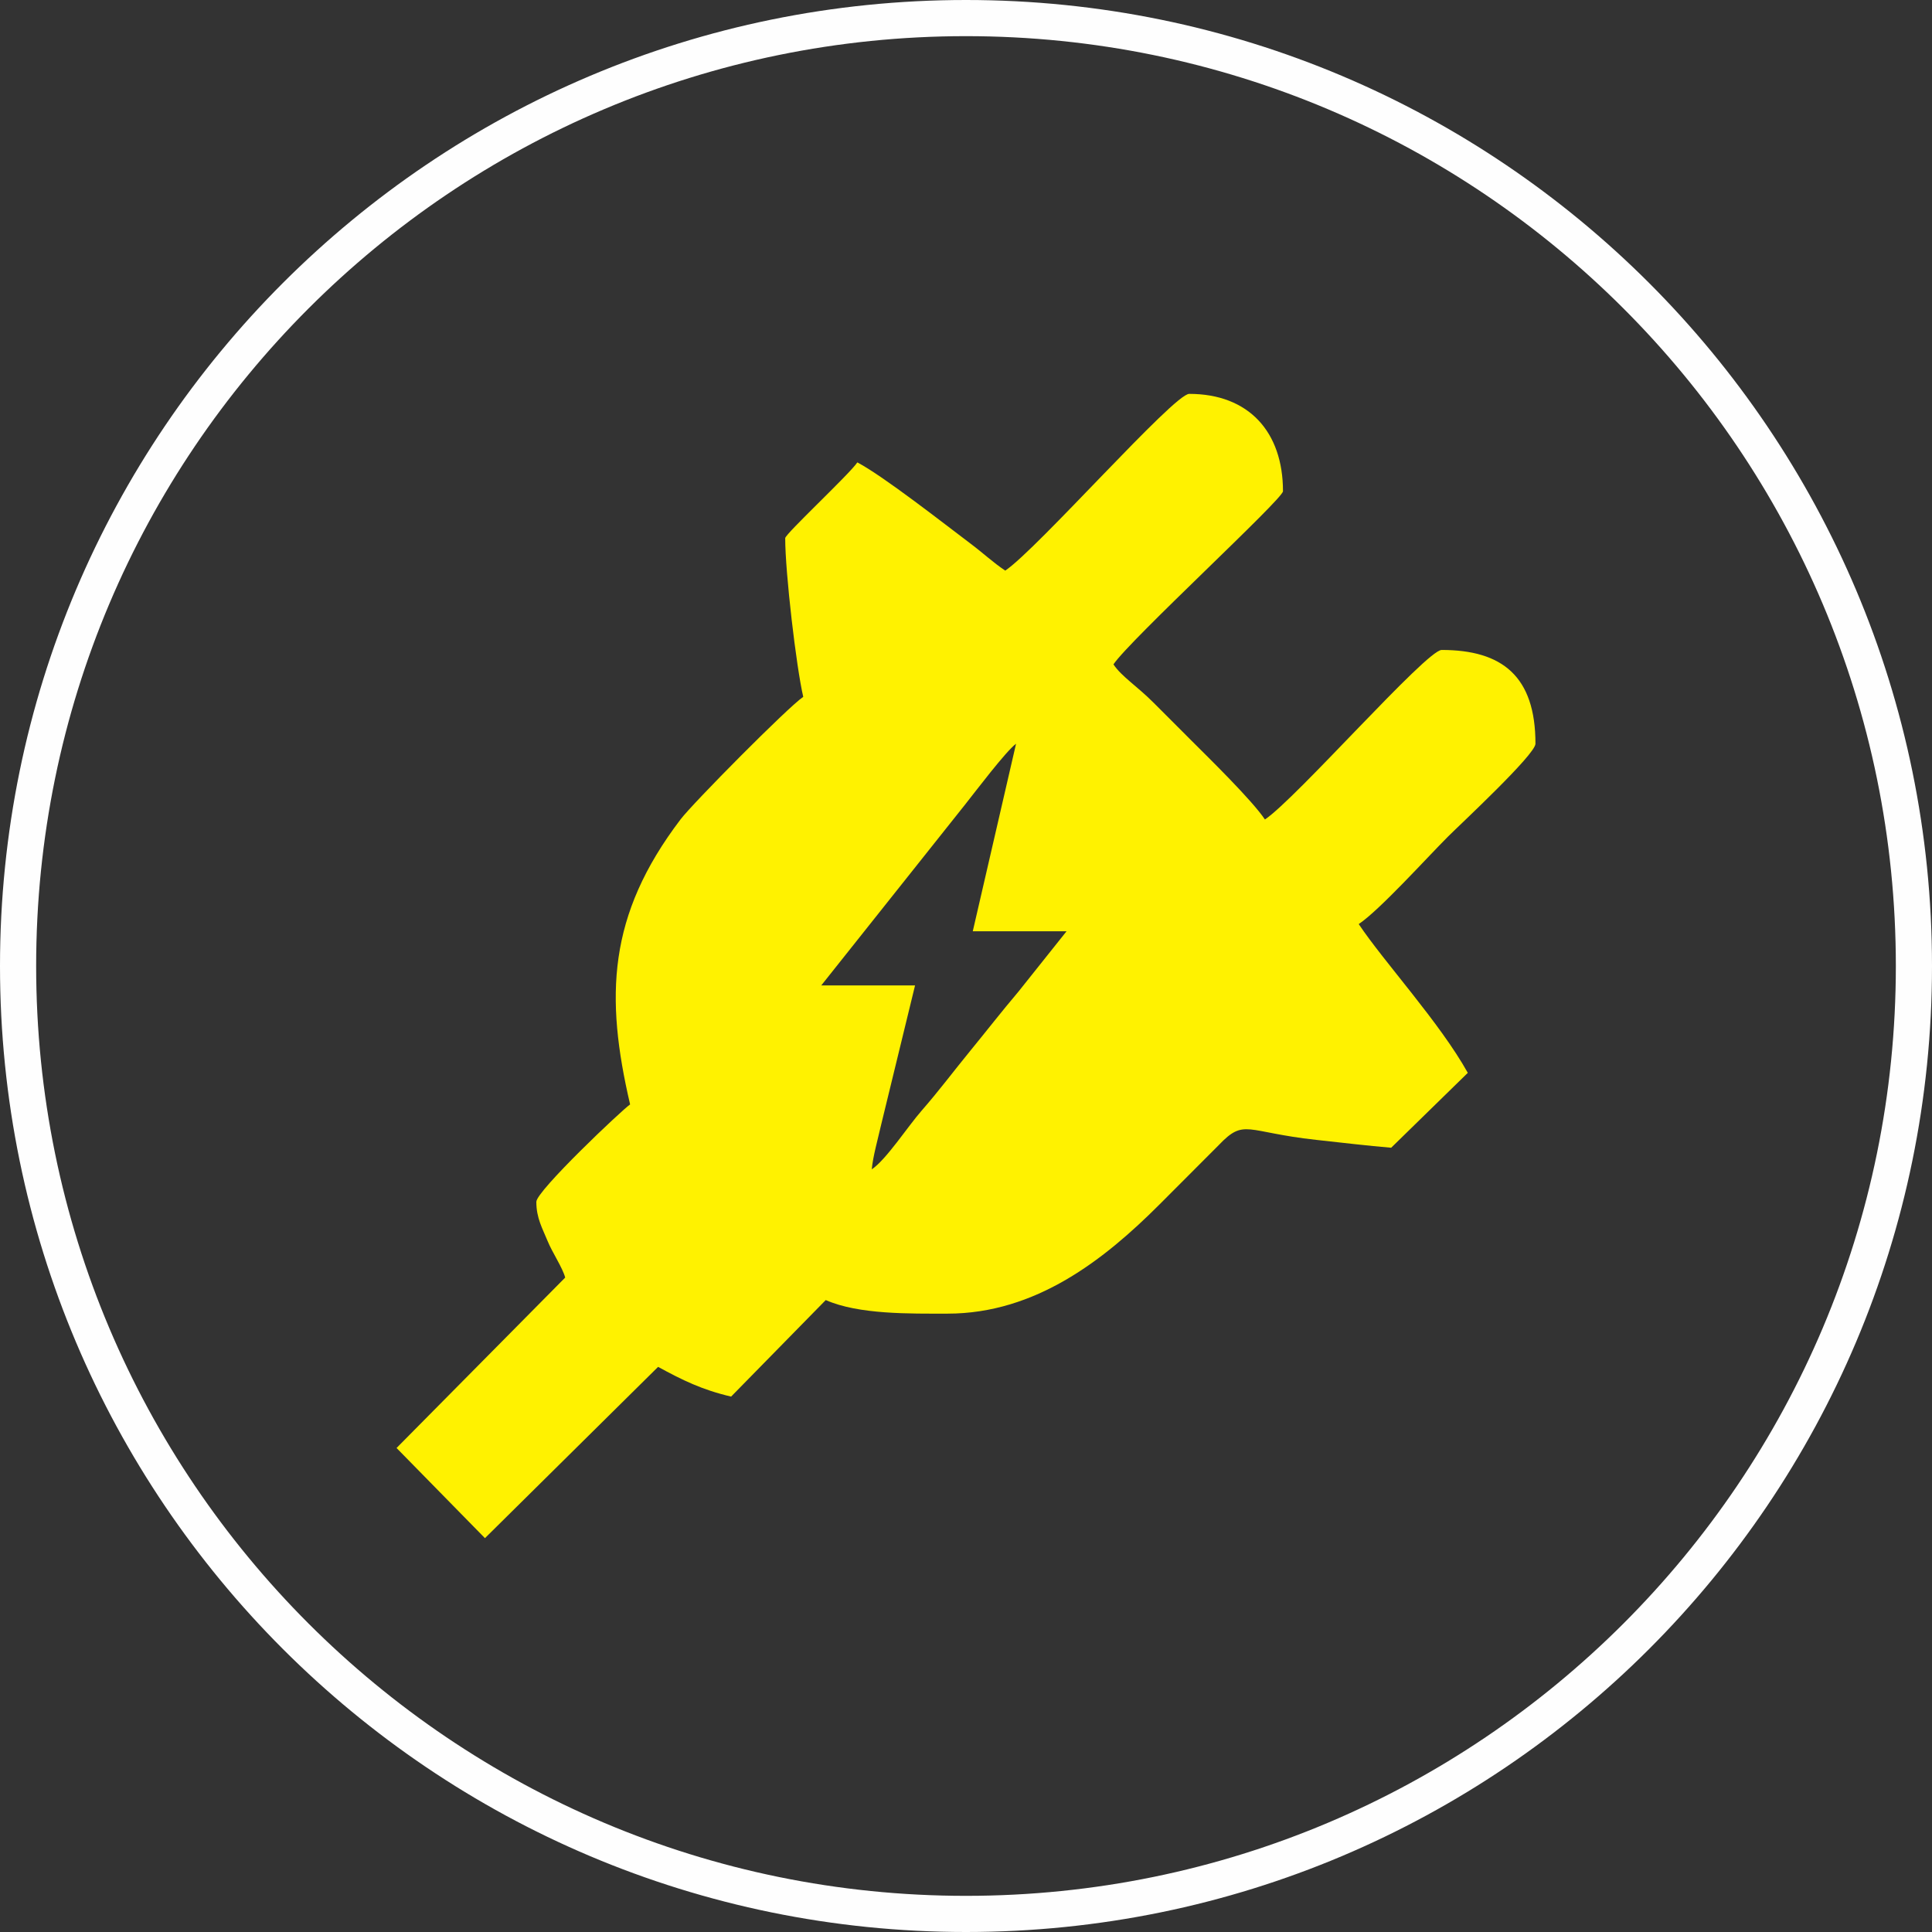
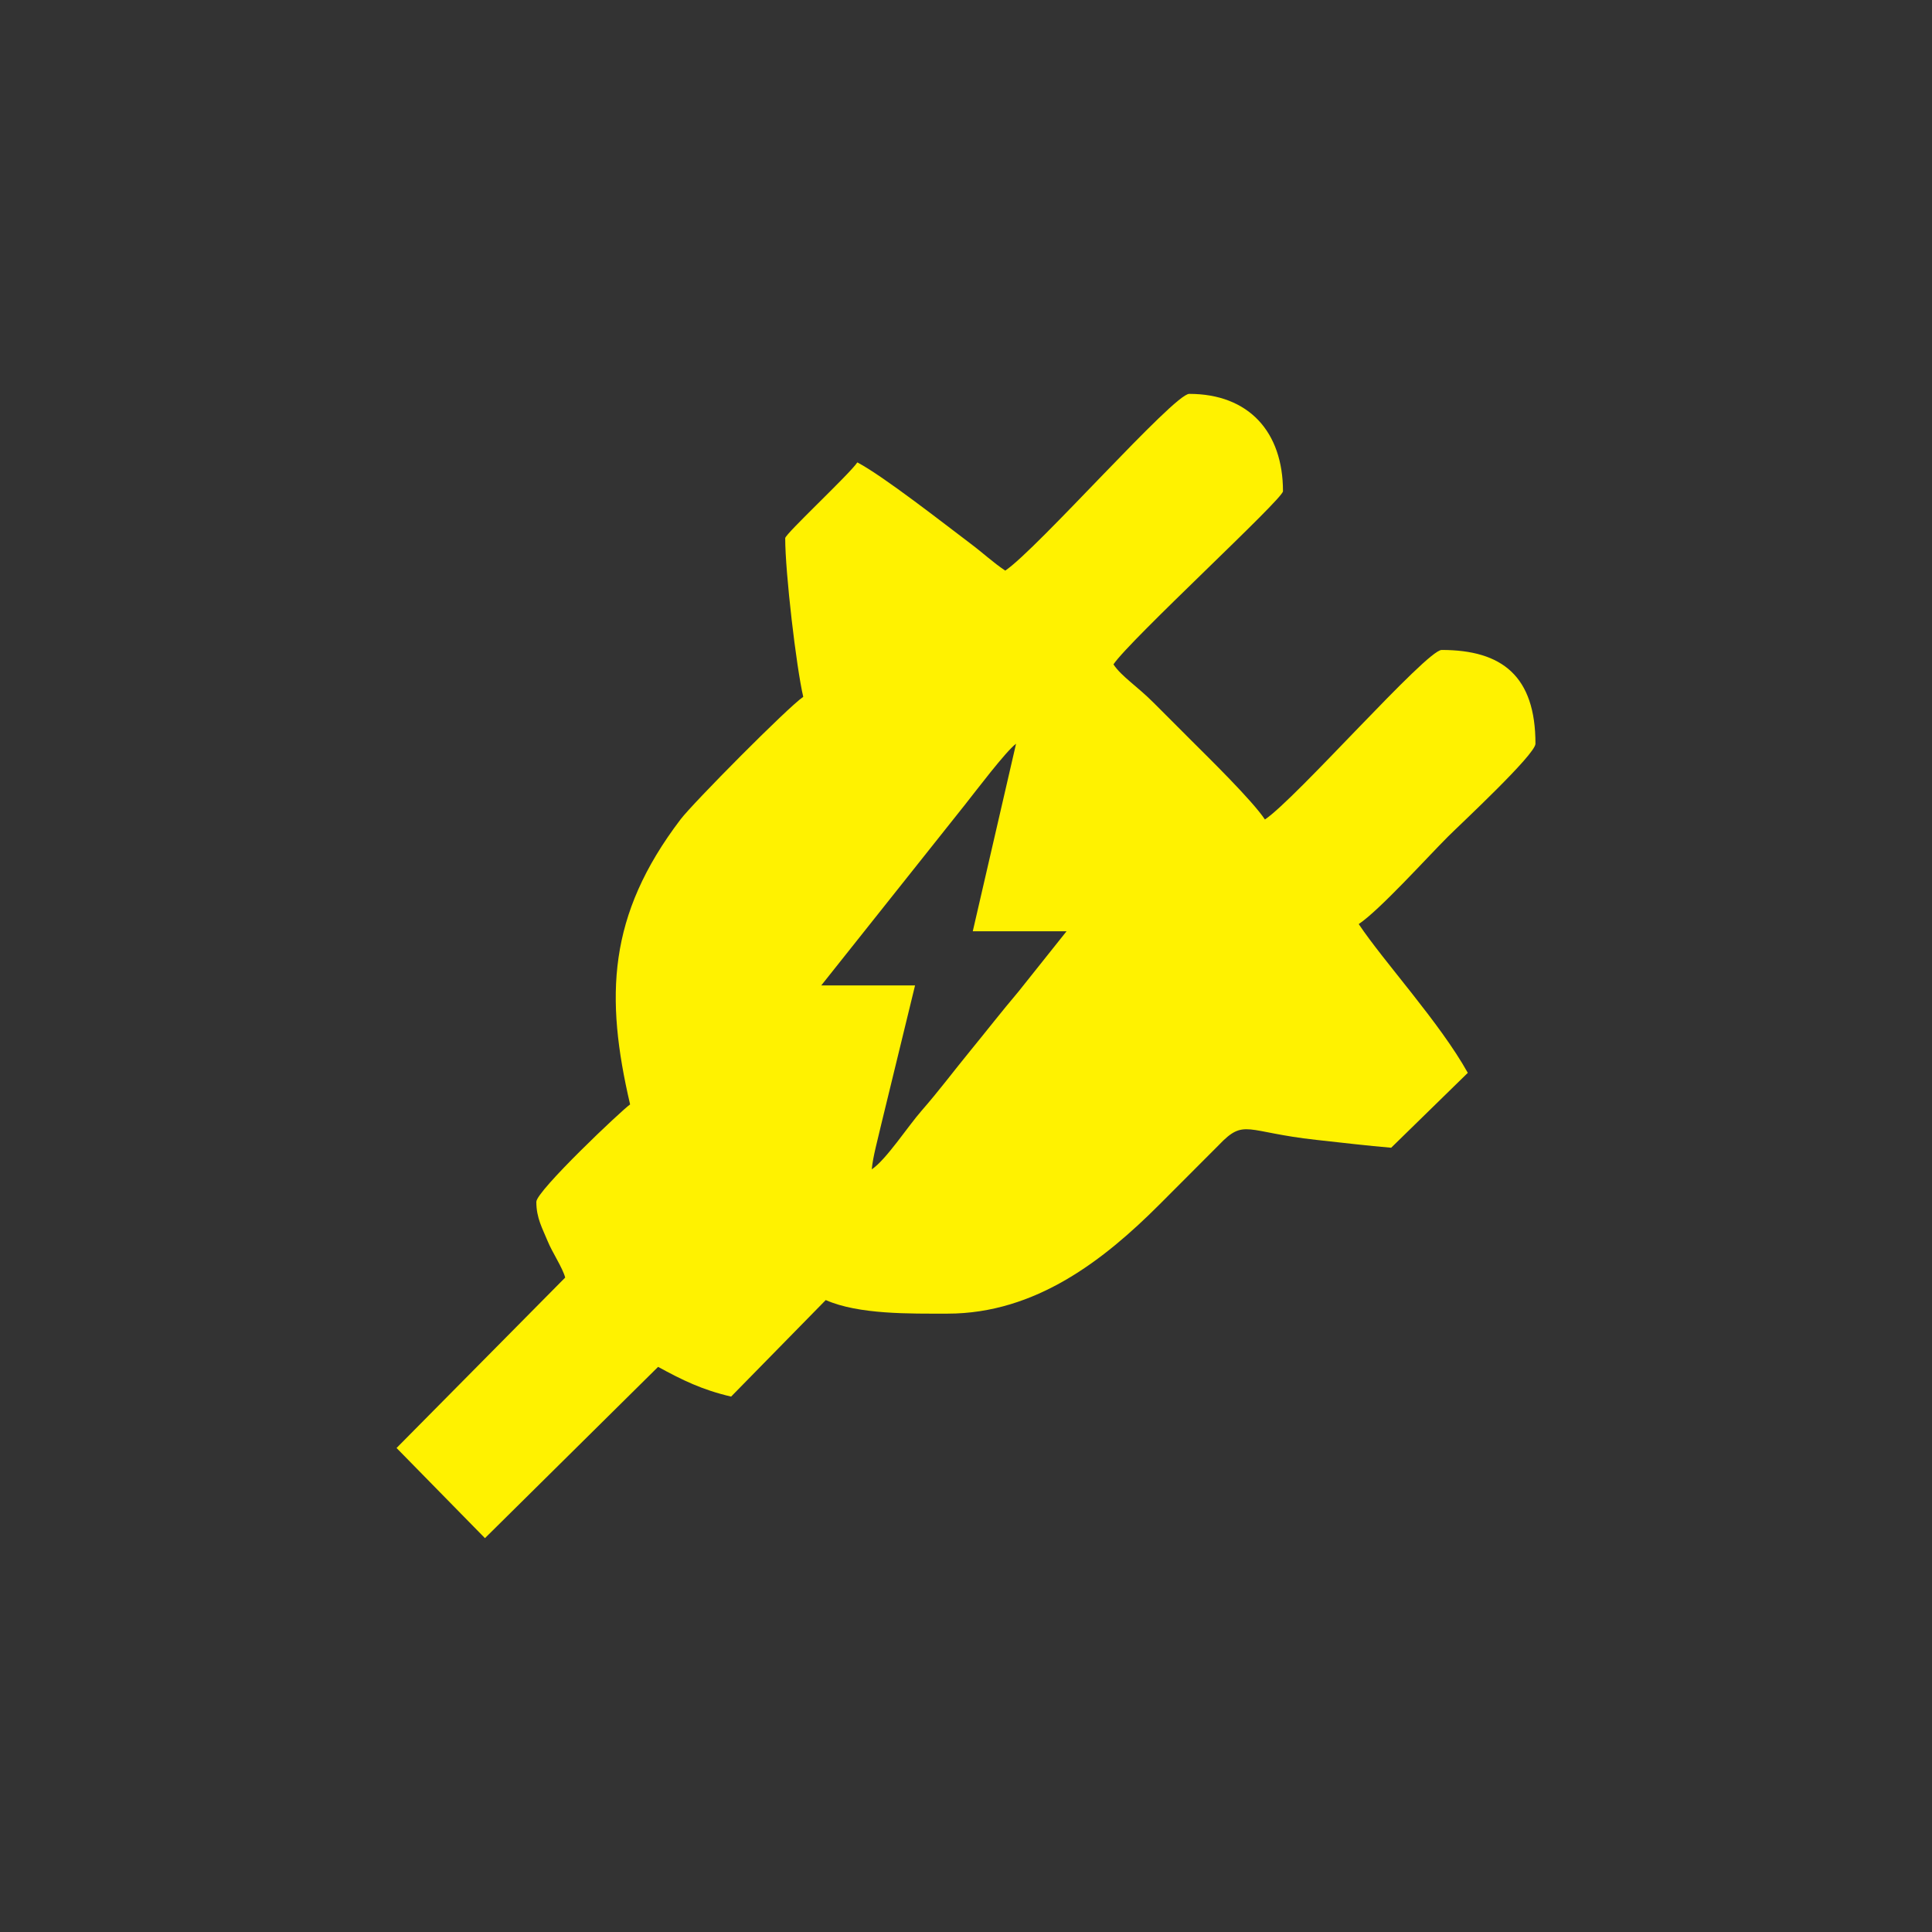
<svg xmlns="http://www.w3.org/2000/svg" xml:space="preserve" width="1181px" height="1181px" version="1.1" style="shape-rendering:geometricPrecision; text-rendering:geometricPrecision; image-rendering:optimizeQuality; fill-rule:evenodd; clip-rule:evenodd" viewBox="0 0 1181 1181">
  <rect x="0" y="0" width="1181" height="1181" fill="#333333" stroke="none" />
  <defs>
    <style type="text/css">
   
    .fil0 {fill:#FEFEFE}
    .fil1 {fill:#FFF200}
   
  </style>
  </defs>
  <g id="Layer_x0020_1">
-     <path class="fil0" d="M590.5 0c326.12,0 590.5,264.38 590.5,590.5 0,326.12 -264.38,590.5 -590.5,590.5 -326.12,0 -590.5,-264.38 -590.5,-590.5 0,-326.12 264.38,-590.5 590.5,-590.5zm0 22.1c313.92,0 568.4,254.48 568.4,568.4 0,313.92 -254.48,568.4 -568.4,568.4 -313.92,0 -568.4,-254.48 -568.4,-568.4 0,-313.92 254.48,-568.4 568.4,-568.4z" />
    <path class="fil1" d="M594.64 569.28l57.32 0 -29.34 36.81c-10.72,12.68 -19.23,23.69 -29.68,36.46 -10.36,12.67 -18.93,24.21 -29.66,36.48 -8.31,9.5 -21.59,29.89 -30.38,35.77 0.63,-7.54 3.78,-18.69 5.74,-27.33l20.72 -85.11 -57.33 0 87.91 -110.54c6.27,-7.87 24.94,-32.63 31.16,-37.19l-26.46 114.65zm19.84 -220.48c-7.54,-5.05 -13.3,-10.55 -21.08,-16.4 -16.17,-12.17 -53.09,-41.16 -69.32,-49.75 -4.84,7.23 -44.1,43.76 -44.1,46.3 0,20.97 6.73,78.57 11.03,97.02 -9.21,6.16 -67.4,64.9 -75.01,74.92 -44.63,58.72 -46.16,108.42 -30.83,174.23 -4.9,3.28 -57.32,52.91 -57.32,59.53 0,9.97 3.74,16.25 6.89,23.97 2.88,7.06 9.11,16.21 10.75,22.33l-103.09 104.18 54.04 55.11 105.84 -104.7c14.74,8.05 26.92,14.05 44.63,18.17l57.85 -59.01c20.19,8.91 51.46,8.3 74.44,8.3 53.95,0 95.81,-32.97 129.54,-66.7l36.34 -36.41c15.7,-16.41 16.31,-7.83 59.41,-3.12 15.31,1.68 31.85,3.64 45.91,4.81l46.84 -45.77c-17.11,-30.71 -51.05,-67.59 -66.68,-90.94 12.79,-8.56 41.47,-40.37 54.57,-53.47 7.5,-7.5 53.47,-50.19 53.47,-56.77 0,-41.2 -20.28,-57.33 -57.33,-57.33 -9.28,0 -88.89,90.81 -108.04,103.63 -7.93,-11.85 -34.58,-37.89 -44.65,-47.95 -8.25,-8.26 -14.91,-14.88 -23.15,-23.16 -10.54,-10.6 -19.77,-16.19 -24.8,-23.7 10.05,-15.01 103.63,-101.11 103.63,-105.83 0,-36.35 -20.97,-59.53 -57.33,-59.53 -9.37,0 -92.93,94.97 -112.45,108.04z" />
  </g>
</svg>